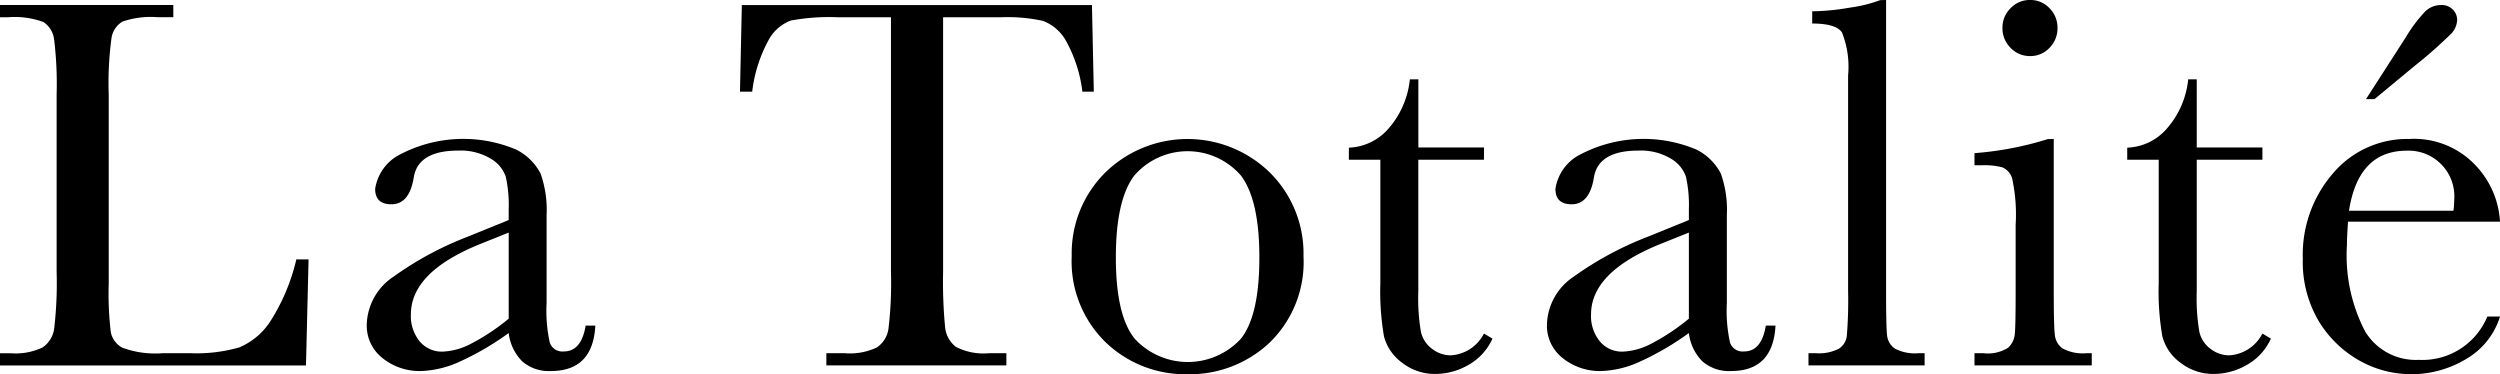
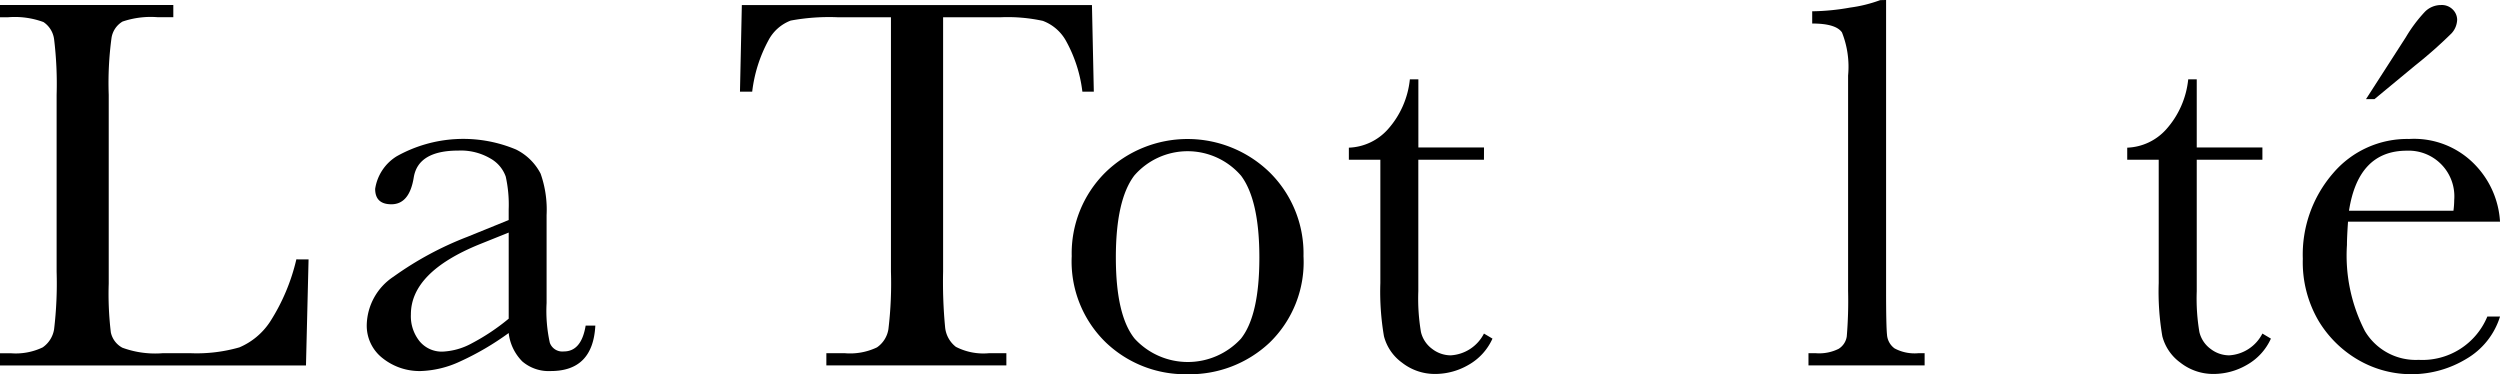
<svg xmlns="http://www.w3.org/2000/svg" width="144.952" height="21.699" viewBox="0 0 144.952 21.699">
  <g id="text" transform="translate(-711.009 -355.02)">
    <g id="グループ_319" data-name="グループ 319" transform="translate(711.009 355.019)">
      <g id="グループ_318" data-name="グループ 318">
        <g id="グループ_317" data-name="グループ 317">
          <path id="パス_837" data-name="パス 837" d="M728.9,370.052l-.15,6.149H711.009v-.708h.617a3.616,3.616,0,0,0,1.857-.339,1.578,1.578,0,0,0,.663-1.056,22.524,22.524,0,0,0,.146-3.337V360.512a21.391,21.391,0,0,0-.146-3.221,1.414,1.414,0,0,0-.617-1,4.8,4.8,0,0,0-2.057-.278h-.463V355.3h10.049v.708h-.925a5.092,5.092,0,0,0-2.019.254,1.342,1.342,0,0,0-.639.948,19.489,19.489,0,0,0-.162,3.3v10.942a18.681,18.681,0,0,0,.123,2.835,1.318,1.318,0,0,0,.669.886,5.522,5.522,0,0,0,2.347.317h1.584a8.952,8.952,0,0,0,2.855-.338,4,4,0,0,0,1.77-1.476,11.546,11.546,0,0,0,1.531-3.626Z" transform="translate(-711.009 -355.011)" />
          <path id="パス_838" data-name="パス 838" d="M744.385,373.677h.561q-.137,2.636-2.581,2.636a2.35,2.35,0,0,1-1.651-.555,2.776,2.776,0,0,1-.792-1.649,16.11,16.11,0,0,1-2.818,1.649,5.8,5.8,0,0,1-2.277.555,3.431,3.431,0,0,1-2.208-.74,2.383,2.383,0,0,1-.926-1.958,3.44,3.44,0,0,1,1.552-2.774,19.132,19.132,0,0,1,4.284-2.311l2.393-.972v-.616a7.528,7.528,0,0,0-.17-1.9,1.946,1.946,0,0,0-.881-1.048,3.382,3.382,0,0,0-1.87-.463q-2.318,0-2.581,1.541-.248,1.573-1.3,1.572-.939,0-.94-.893a2.692,2.692,0,0,1,1.248-1.889,7.9,7.9,0,0,1,6.92-.393,3.2,3.2,0,0,1,1.425,1.4,6.283,6.283,0,0,1,.347,2.4v5.1a8.58,8.58,0,0,0,.186,2.3.765.765,0,0,0,.8.508Q744.137,375.187,744.385,373.677Zm-4.462-5.393-1.684.677q-3.988,1.619-3.987,4.069a2.313,2.313,0,0,0,.51,1.564,1.666,1.666,0,0,0,1.328.593,3.877,3.877,0,0,0,1.685-.477,12.354,12.354,0,0,0,2.148-1.433Z" transform="translate(-710.428 -354.799)" />
          <path id="パス_839" data-name="パス 839" d="M753.449,360.327h-.709l.108-5.023h20.3l.108,5.023h-.663a8.027,8.027,0,0,0-.97-2.982,2.562,2.562,0,0,0-1.325-1.124,9.637,9.637,0,0,0-2.42-.209h-3.36V370.76a27.5,27.5,0,0,0,.116,3.221,1.635,1.635,0,0,0,.624,1.141,3.48,3.48,0,0,0,1.911.37h1.017v.708H757.749v-.708h1.078a3.616,3.616,0,0,0,1.857-.339,1.575,1.575,0,0,0,.663-1.056,22.353,22.353,0,0,0,.147-3.337V356.012h-3.1a12.2,12.2,0,0,0-2.712.193,2.437,2.437,0,0,0-1.3,1.163A8.238,8.238,0,0,0,753.449,360.327Z" transform="translate(-709.836 -355.011)" />
          <path id="パス_840" data-name="パス 840" d="M771.45,369.655a6.6,6.6,0,0,1,1.94-4.846,6.826,6.826,0,0,1,9.559.007,6.607,6.607,0,0,1,1.94,4.839,6.5,6.5,0,0,1-1.971,5.016,6.75,6.75,0,0,1-4.756,1.827,6.658,6.658,0,0,1-4.75-1.858A6.539,6.539,0,0,1,771.45,369.655Zm2.559.077q0,3.36,1.094,4.708a4.186,4.186,0,0,0,6.156,0q1.072-1.348,1.071-4.708,0-3.329-1.063-4.747a4.092,4.092,0,0,0-6.188-.007Q774.009,366.387,774.009,369.732Z" transform="translate(-709.311 -354.799)" />
          <path id="パス_841" data-name="パス 841" d="M794.913,364.155h-3.806v7.628a11.628,11.628,0,0,0,.154,2.366,1.7,1.7,0,0,0,.655.979,1.768,1.768,0,0,0,1.07.369,2.313,2.313,0,0,0,1.927-1.263l.494.293A3.3,3.3,0,0,1,794,376.06a3.854,3.854,0,0,1-1.888.516,3.076,3.076,0,0,1-1.949-.655,2.731,2.731,0,0,1-1.048-1.533,15.293,15.293,0,0,1-.209-3.082v-7.15h-1.826v-.7a3.191,3.191,0,0,0,2.261-1.064,5.121,5.121,0,0,0,1.276-2.9h.493v3.953h3.806Z" transform="translate(-708.872 -354.893)" />
-           <path id="パス_842" data-name="パス 842" d="M810.941,373.677h.562q-.137,2.636-2.58,2.636a2.355,2.355,0,0,1-1.652-.555,2.78,2.78,0,0,1-.791-1.649,16.155,16.155,0,0,1-2.818,1.649,5.8,5.8,0,0,1-2.277.555,3.429,3.429,0,0,1-2.208-.74,2.38,2.38,0,0,1-.926-1.958,3.442,3.442,0,0,1,1.551-2.774,19.146,19.146,0,0,1,4.285-2.311l2.393-.972v-.616a7.516,7.516,0,0,0-.171-1.9,1.944,1.944,0,0,0-.88-1.048,3.382,3.382,0,0,0-1.87-.463q-2.318,0-2.582,1.541-.247,1.573-1.294,1.572-.939,0-.94-.893a2.688,2.688,0,0,1,1.248-1.889,7.9,7.9,0,0,1,6.919-.393,3.2,3.2,0,0,1,1.426,1.4,6.284,6.284,0,0,1,.346,2.4v5.1a8.537,8.537,0,0,0,.186,2.3.765.765,0,0,0,.8.508Q810.693,375.187,810.941,373.677Zm-4.461-5.393-1.685.677q-3.986,1.619-3.987,4.069a2.318,2.318,0,0,0,.51,1.564,1.669,1.669,0,0,0,1.329.593,3.877,3.877,0,0,0,1.685-.477,12.354,12.354,0,0,0,2.148-1.433Z" transform="translate(-708.558 -354.799)" />
          <path id="パス_843" data-name="パス 843" d="M817.5,355.019v16.86q0,2.019.053,2.542a1.069,1.069,0,0,0,.44.8,2.459,2.459,0,0,0,1.371.279h.37v.708H813V375.5h.432a2.527,2.527,0,0,0,1.317-.255,1.018,1.018,0,0,0,.471-.717,25.03,25.03,0,0,0,.077-2.65V359.4a5.39,5.39,0,0,0-.355-2.5q-.355-.517-1.726-.516v-.709a13.254,13.254,0,0,0,2.2-.216,8.045,8.045,0,0,0,1.741-.431Z" transform="translate(-708.143 -355.019)" />
-           <path id="パス_844" data-name="パス 844" d="M826.958,363.079v8.8q0,2.019.062,2.542a1.092,1.092,0,0,0,.447.8,2.459,2.459,0,0,0,1.372.279h.323v.708h-6.8V375.5h.523a2.2,2.2,0,0,0,1.426-.317,1.225,1.225,0,0,0,.385-.755q.054-.439.053-2.551v-3.822a9.883,9.883,0,0,0-.208-2.712,1.019,1.019,0,0,0-.554-.617,4.074,4.074,0,0,0-1.21-.123h-.416V363.9a18.915,18.915,0,0,0,4.253-.816Zm-2.974-6.442a1.57,1.57,0,0,1,.47-1.141,1.534,1.534,0,0,1,1.133-.477,1.51,1.51,0,0,1,1.125.477,1.584,1.584,0,0,1,.463,1.141,1.6,1.6,0,0,1-.463,1.156,1.507,1.507,0,0,1-1.125.478,1.531,1.531,0,0,1-1.133-.478A1.586,1.586,0,0,1,823.984,356.637Z" transform="translate(-707.88 -355.019)" />
          <path id="パス_845" data-name="パス 845" d="M838.814,364.155h-3.807v7.628a11.625,11.625,0,0,0,.154,2.366,1.7,1.7,0,0,0,.655.979,1.769,1.769,0,0,0,1.071.369,2.314,2.314,0,0,0,1.927-1.263l.493.293a3.3,3.3,0,0,1-1.41,1.533,3.86,3.86,0,0,1-1.889.516,3.079,3.079,0,0,1-1.949-.655,2.731,2.731,0,0,1-1.048-1.533,15.377,15.377,0,0,1-.209-3.082v-7.15h-1.826v-.7a3.188,3.188,0,0,0,2.261-1.064,5.121,5.121,0,0,0,1.276-2.9h.494v3.953h3.807Z" transform="translate(-707.638 -354.893)" />
          <path id="パス_846" data-name="パス 846" d="M852.313,367.863H843.5q-.062.908-.062,1.354a9.561,9.561,0,0,0,1.042,4.991,3.432,3.432,0,0,0,3.113,1.669,4.075,4.075,0,0,0,3.985-2.512h.736a4.317,4.317,0,0,1-1.959,2.458,6.145,6.145,0,0,1-6.227.077,6.468,6.468,0,0,1-2.338-2.289,6.72,6.72,0,0,1-.911-3.591,7.2,7.2,0,0,1,1.76-4.97,5.637,5.637,0,0,1,4.4-1.98,4.9,4.9,0,0,1,3.843,1.514A5.181,5.181,0,0,1,852.313,367.863Zm-2.7-.631a5.128,5.128,0,0,0,.045-.632,2.649,2.649,0,0,0-2.749-2.851q-2.813,0-3.353,3.483Zm-4.578-6.473h-.492l2.311-3.591a8.362,8.362,0,0,1,1.117-1.487,1.316,1.316,0,0,1,.917-.377.892.892,0,0,1,.694.269.847.847,0,0,1,.246.578,1.22,1.22,0,0,1-.332.8,26.253,26.253,0,0,1-2.111,1.864Z" transform="translate(-707.36 -355.011)" />
        </g>
      </g>
    </g>
  </g>
</svg>